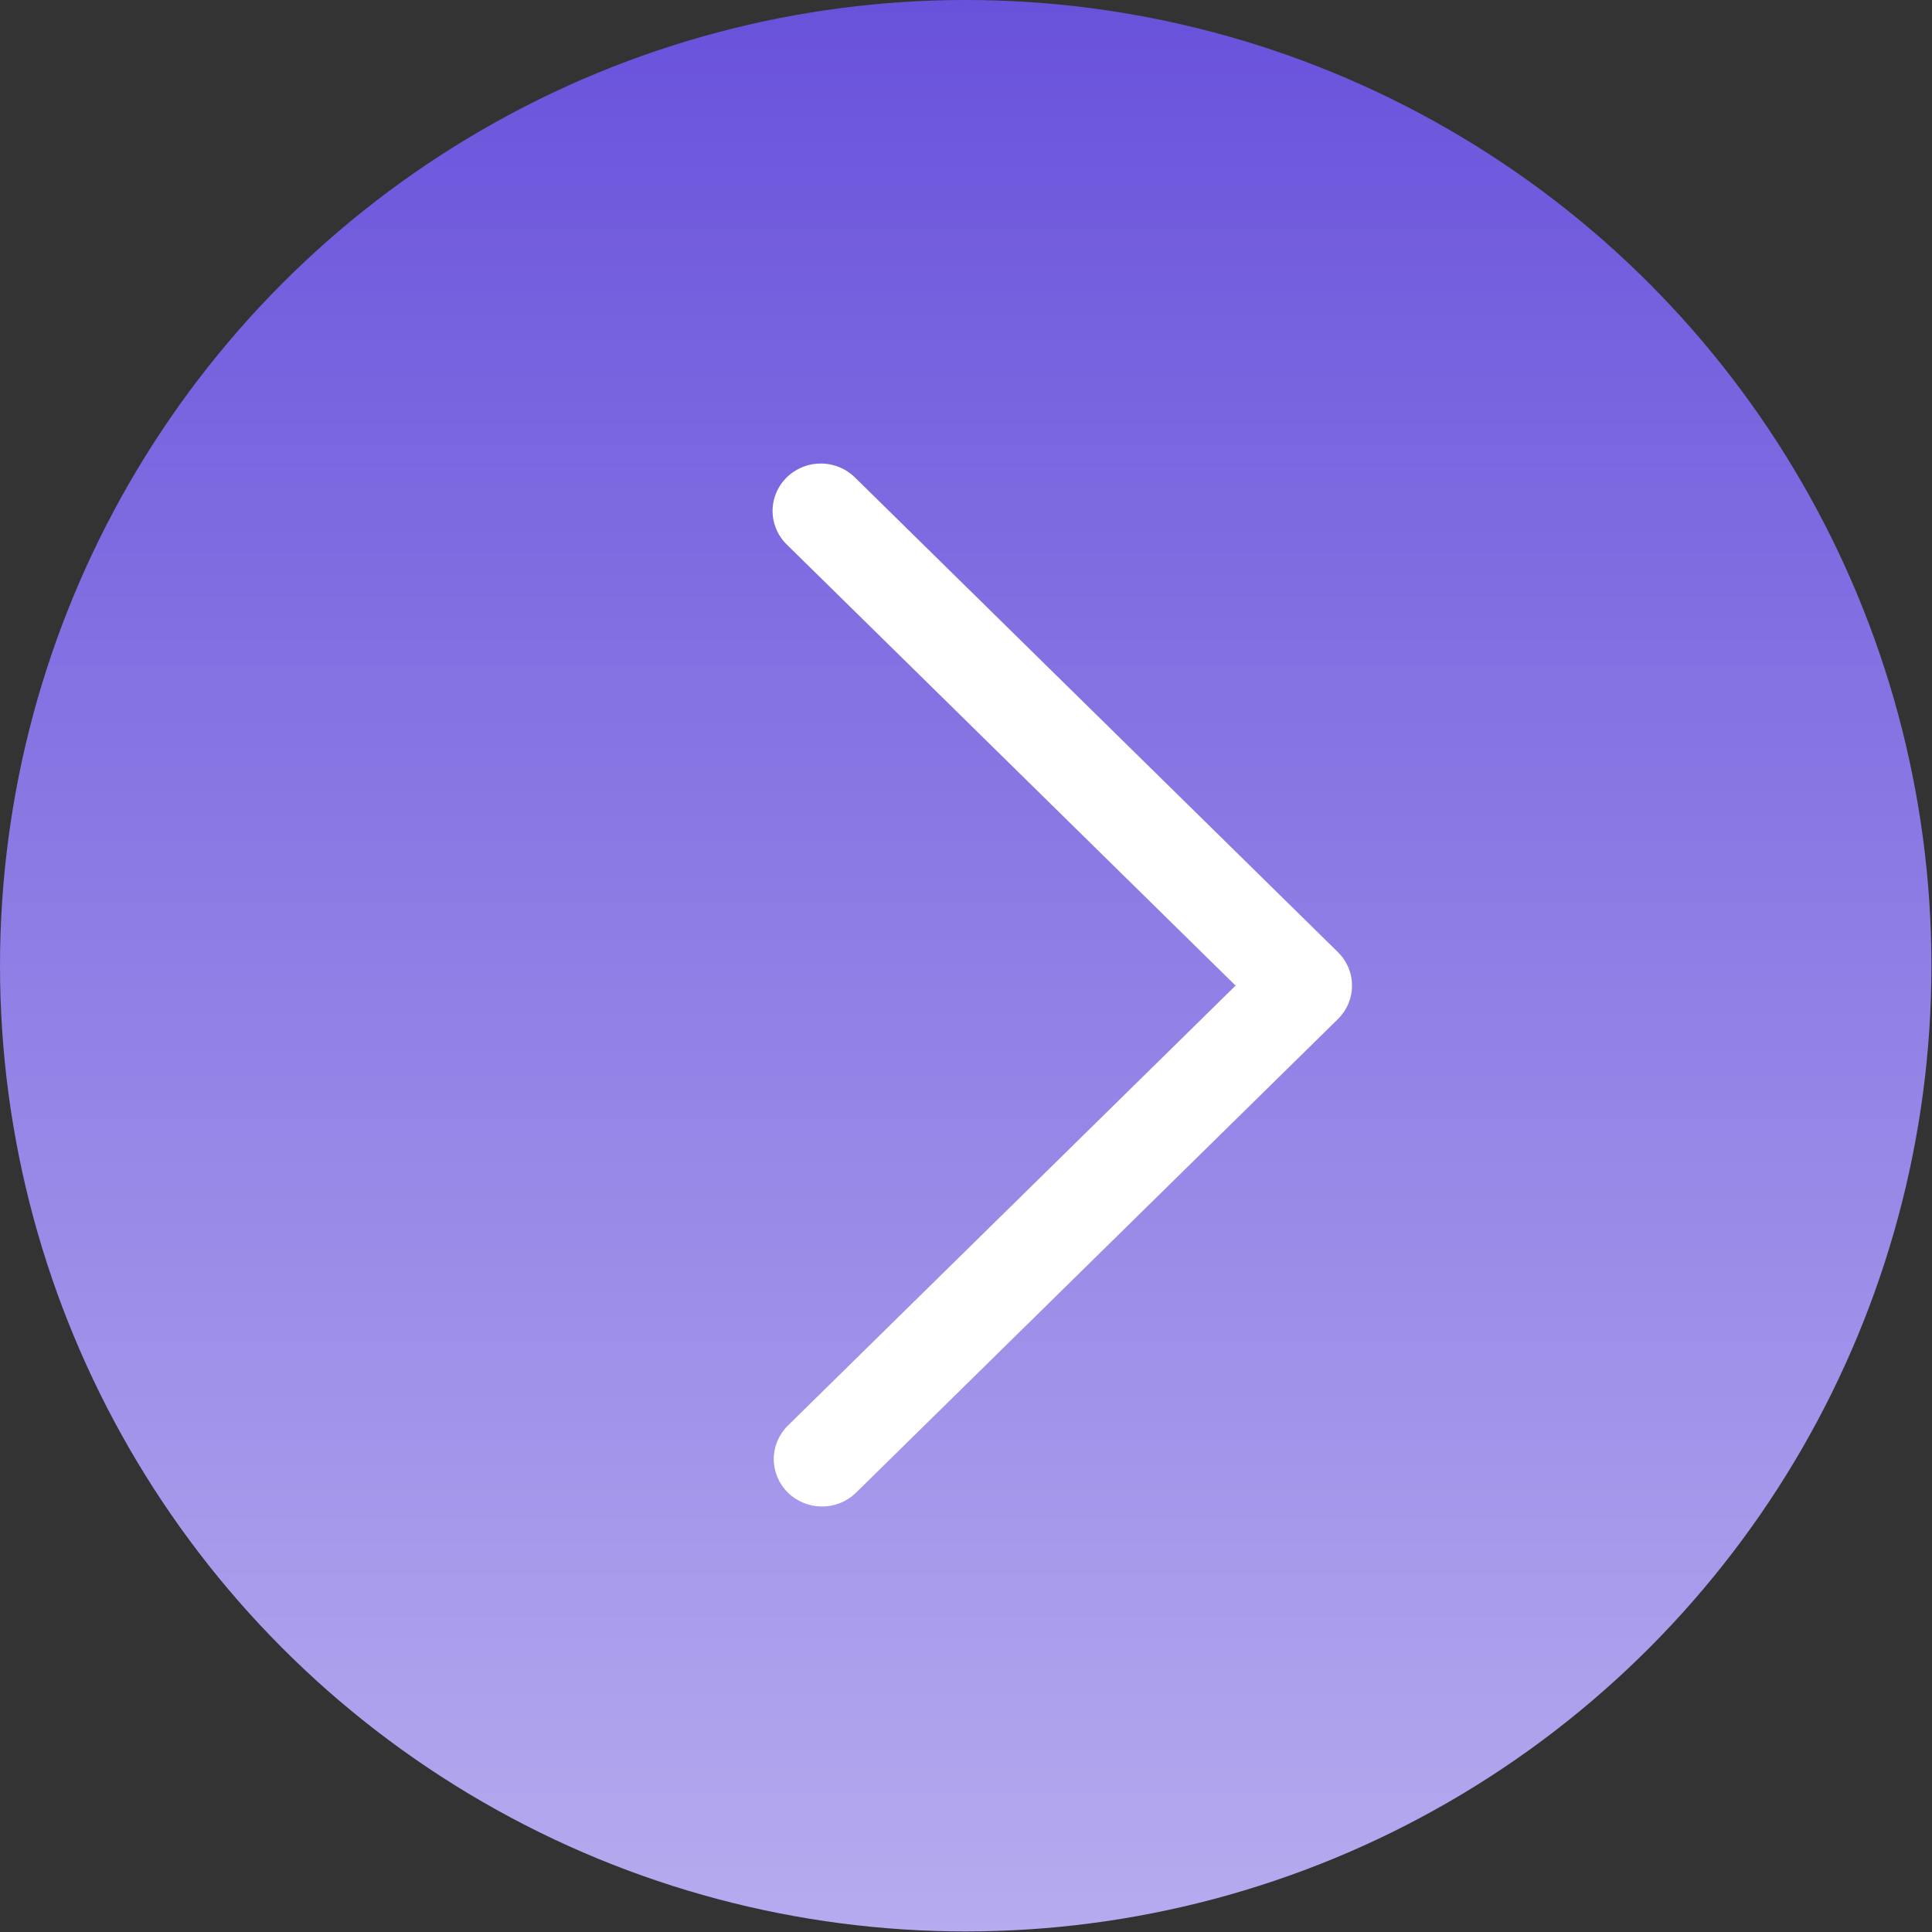
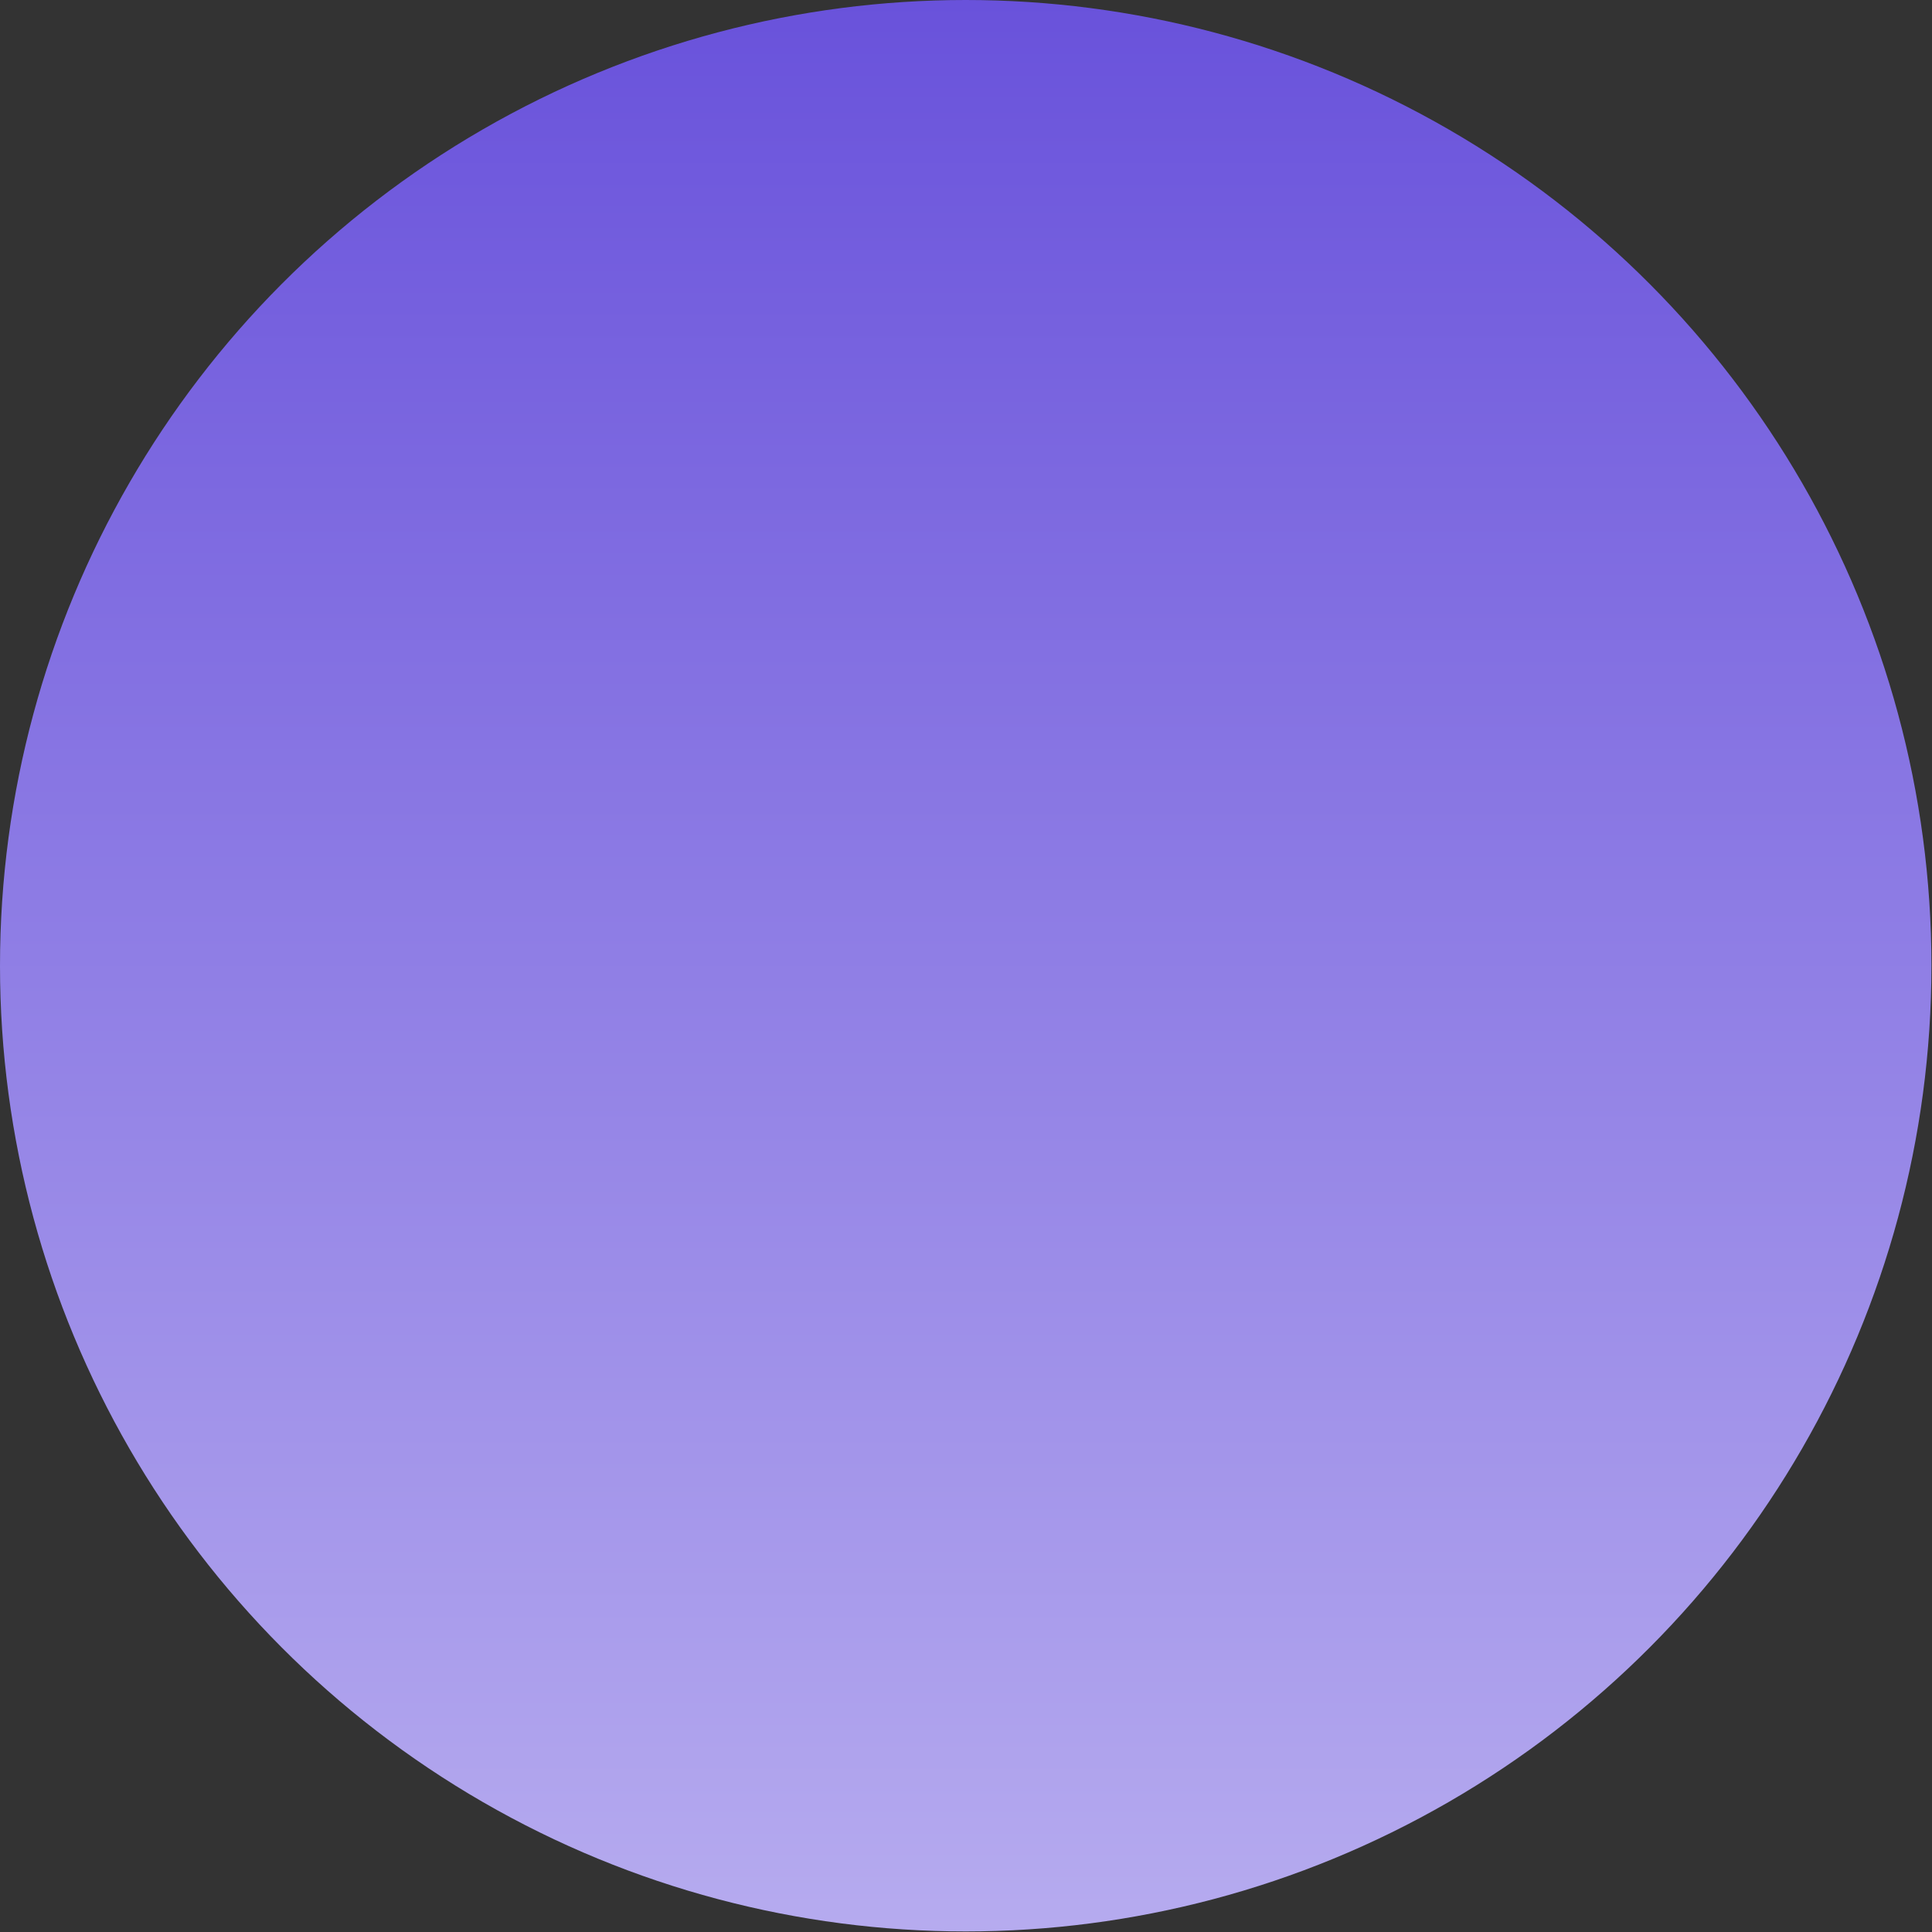
<svg xmlns="http://www.w3.org/2000/svg" width="349" height="349" viewBox="0 0 349 349" fill="none">
  <rect x="0" y="0" width="349" height="349" fill="#333333" stroke="none" />
  <circle cx="174.449" cy="174.449" r="174.449" transform="rotate(-180 174.449 174.449)" fill="url(#paint0_linear_28_31)" />
-   <path d="M142.22 257.624L223.195 178.041L142.22 98.457C141.388 97.667 140.724 96.722 140.268 95.677C139.811 94.633 139.57 93.509 139.56 92.372C139.55 91.235 139.771 90.107 140.209 89.055C140.647 88.002 141.294 87.046 142.112 86.242C142.93 85.438 143.903 84.802 144.974 84.371C146.045 83.941 147.192 83.724 148.349 83.734C149.506 83.744 150.65 83.98 151.713 84.429C152.776 84.878 153.737 85.53 154.541 86.348L241.677 171.987C242.486 172.782 243.128 173.725 243.566 174.764C244.004 175.803 244.229 176.917 244.229 178.041C244.229 179.166 244.004 180.279 243.566 181.318C243.128 182.357 242.486 183.301 241.677 184.096L154.541 269.734C152.898 271.294 150.697 272.157 148.412 272.138C146.127 272.118 143.942 271.218 142.326 269.63C140.711 268.042 139.794 265.894 139.775 263.649C139.755 261.403 140.632 259.24 142.22 257.624Z" fill="white" />
  <defs>
    <linearGradient id="paint0_linear_28_31" x1="174.449" y1="1.52588e-05" x2="174.449" y2="348.898" gradientUnits="userSpaceOnUse">
      <stop stop-color="#B6ABEF" />
      <stop offset="1" stop-color="#6952DB" />
    </linearGradient>
  </defs>
</svg>